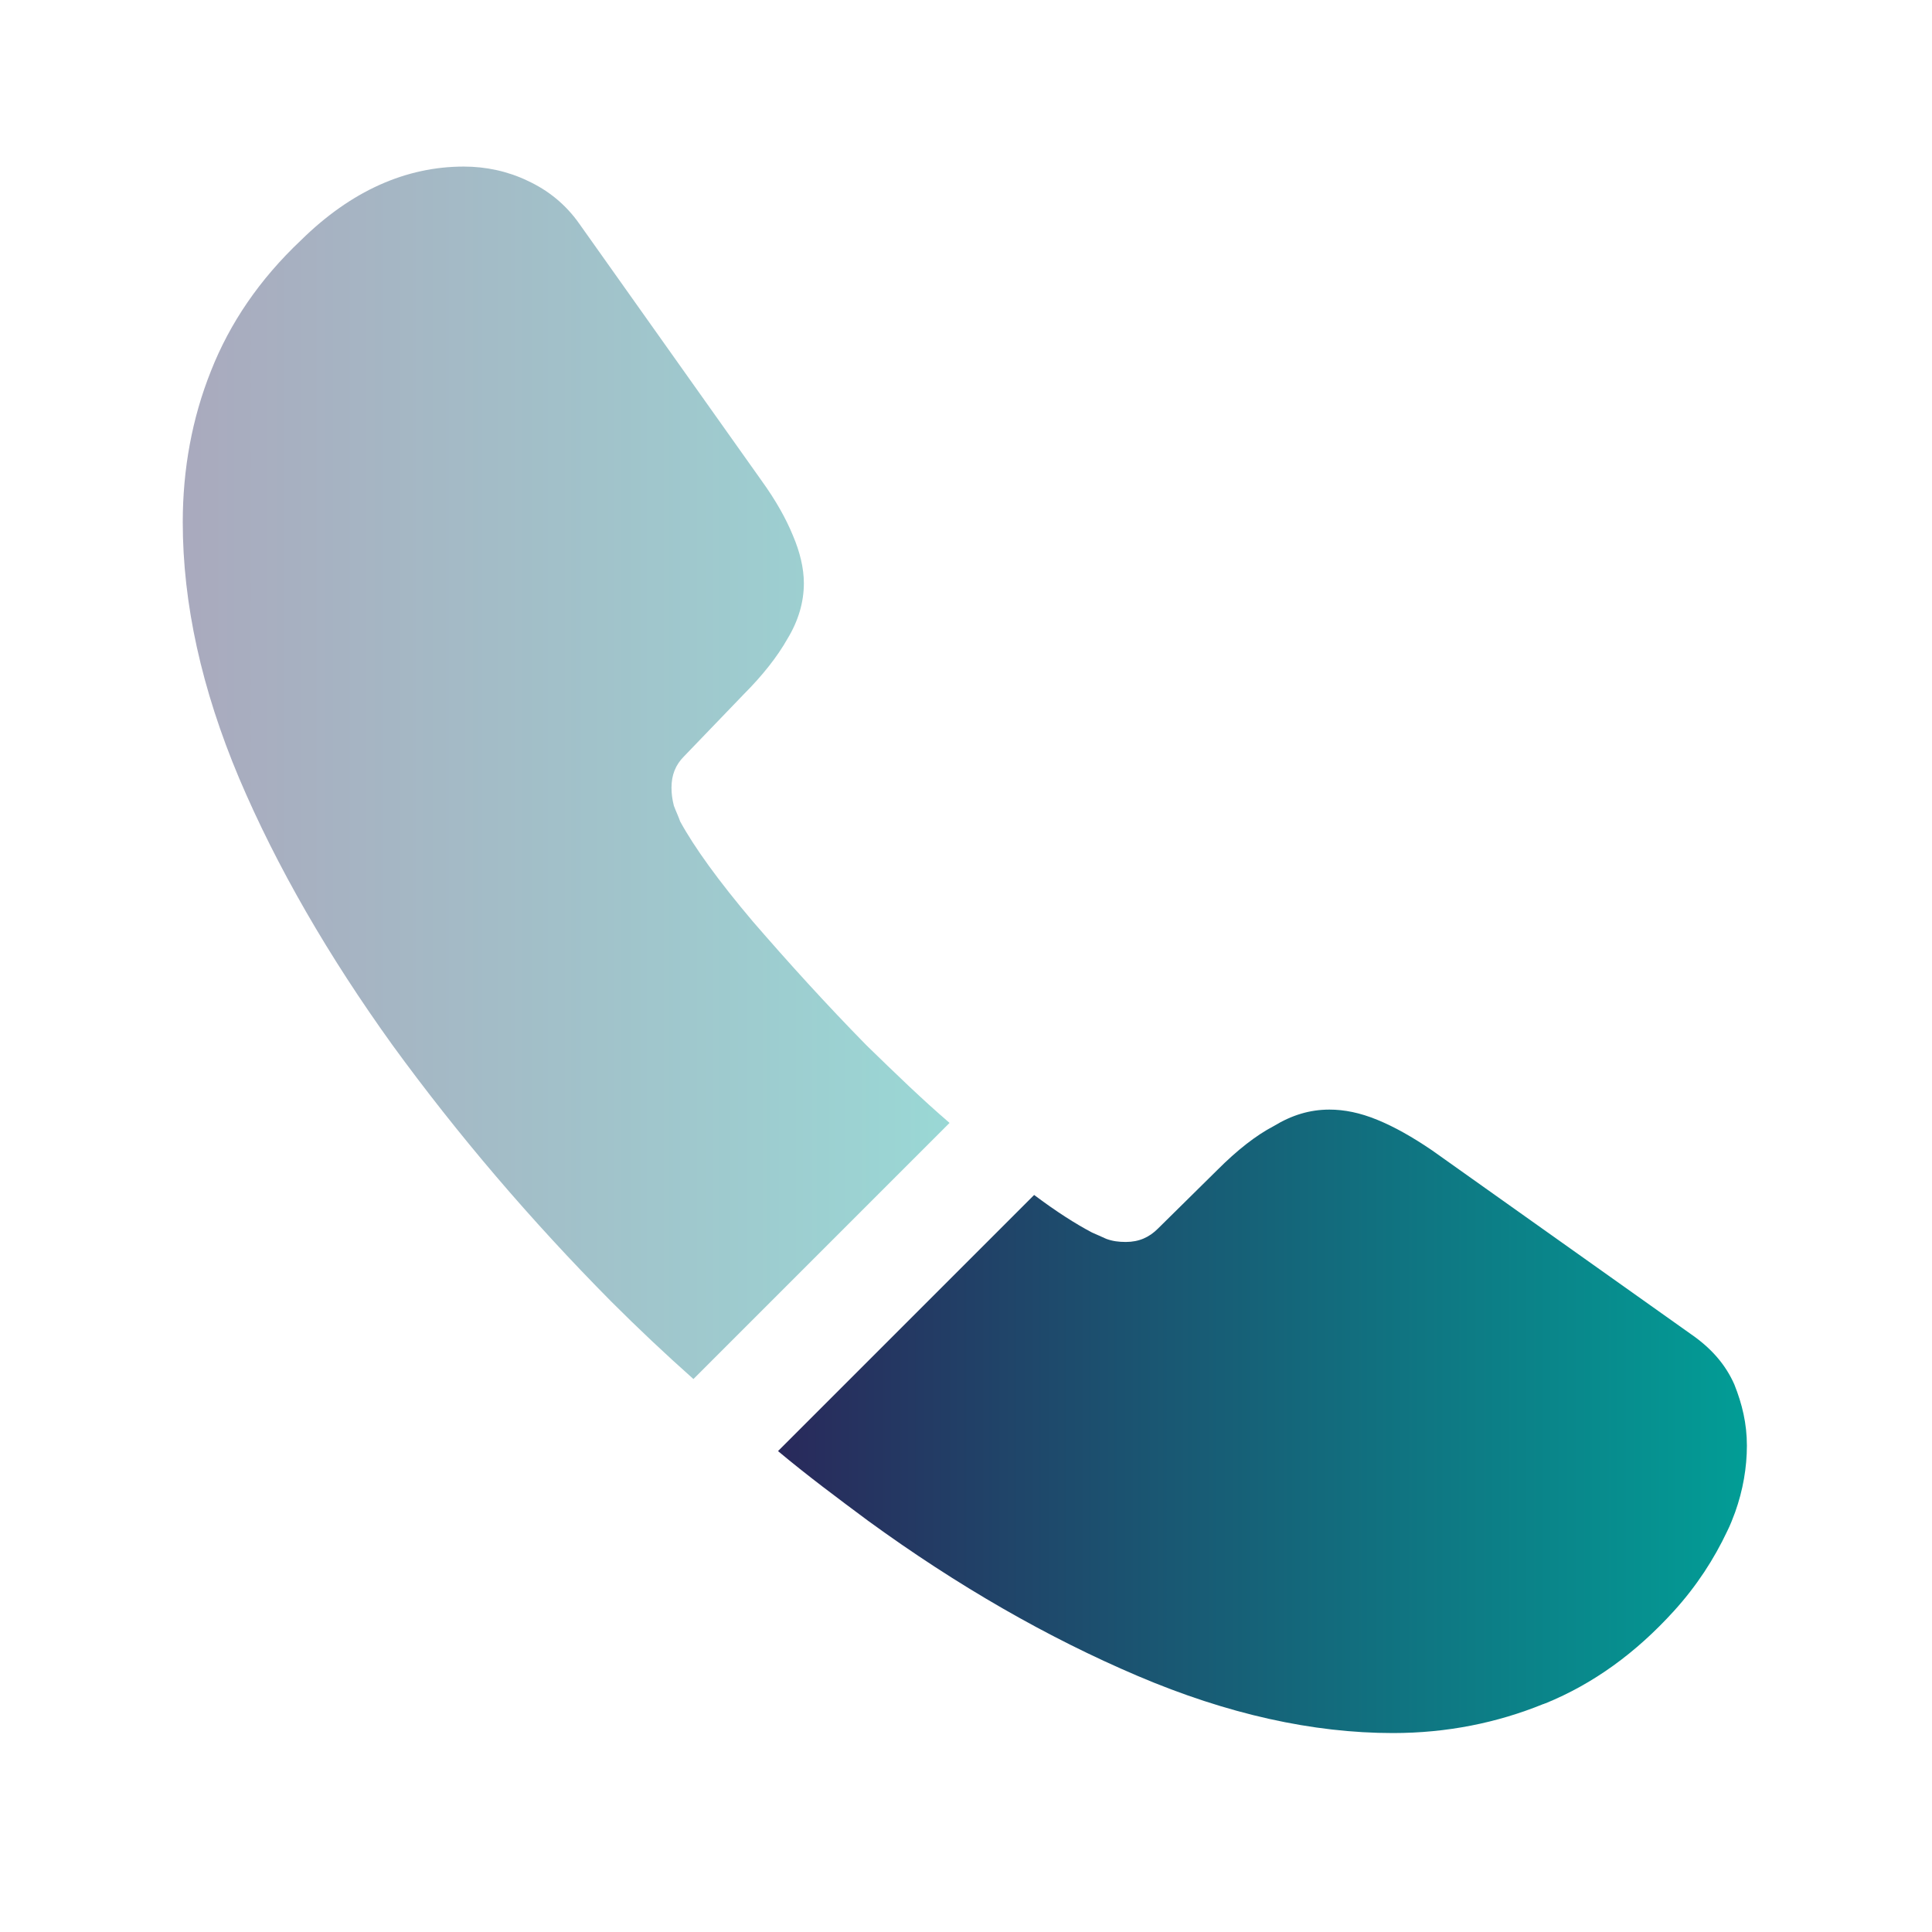
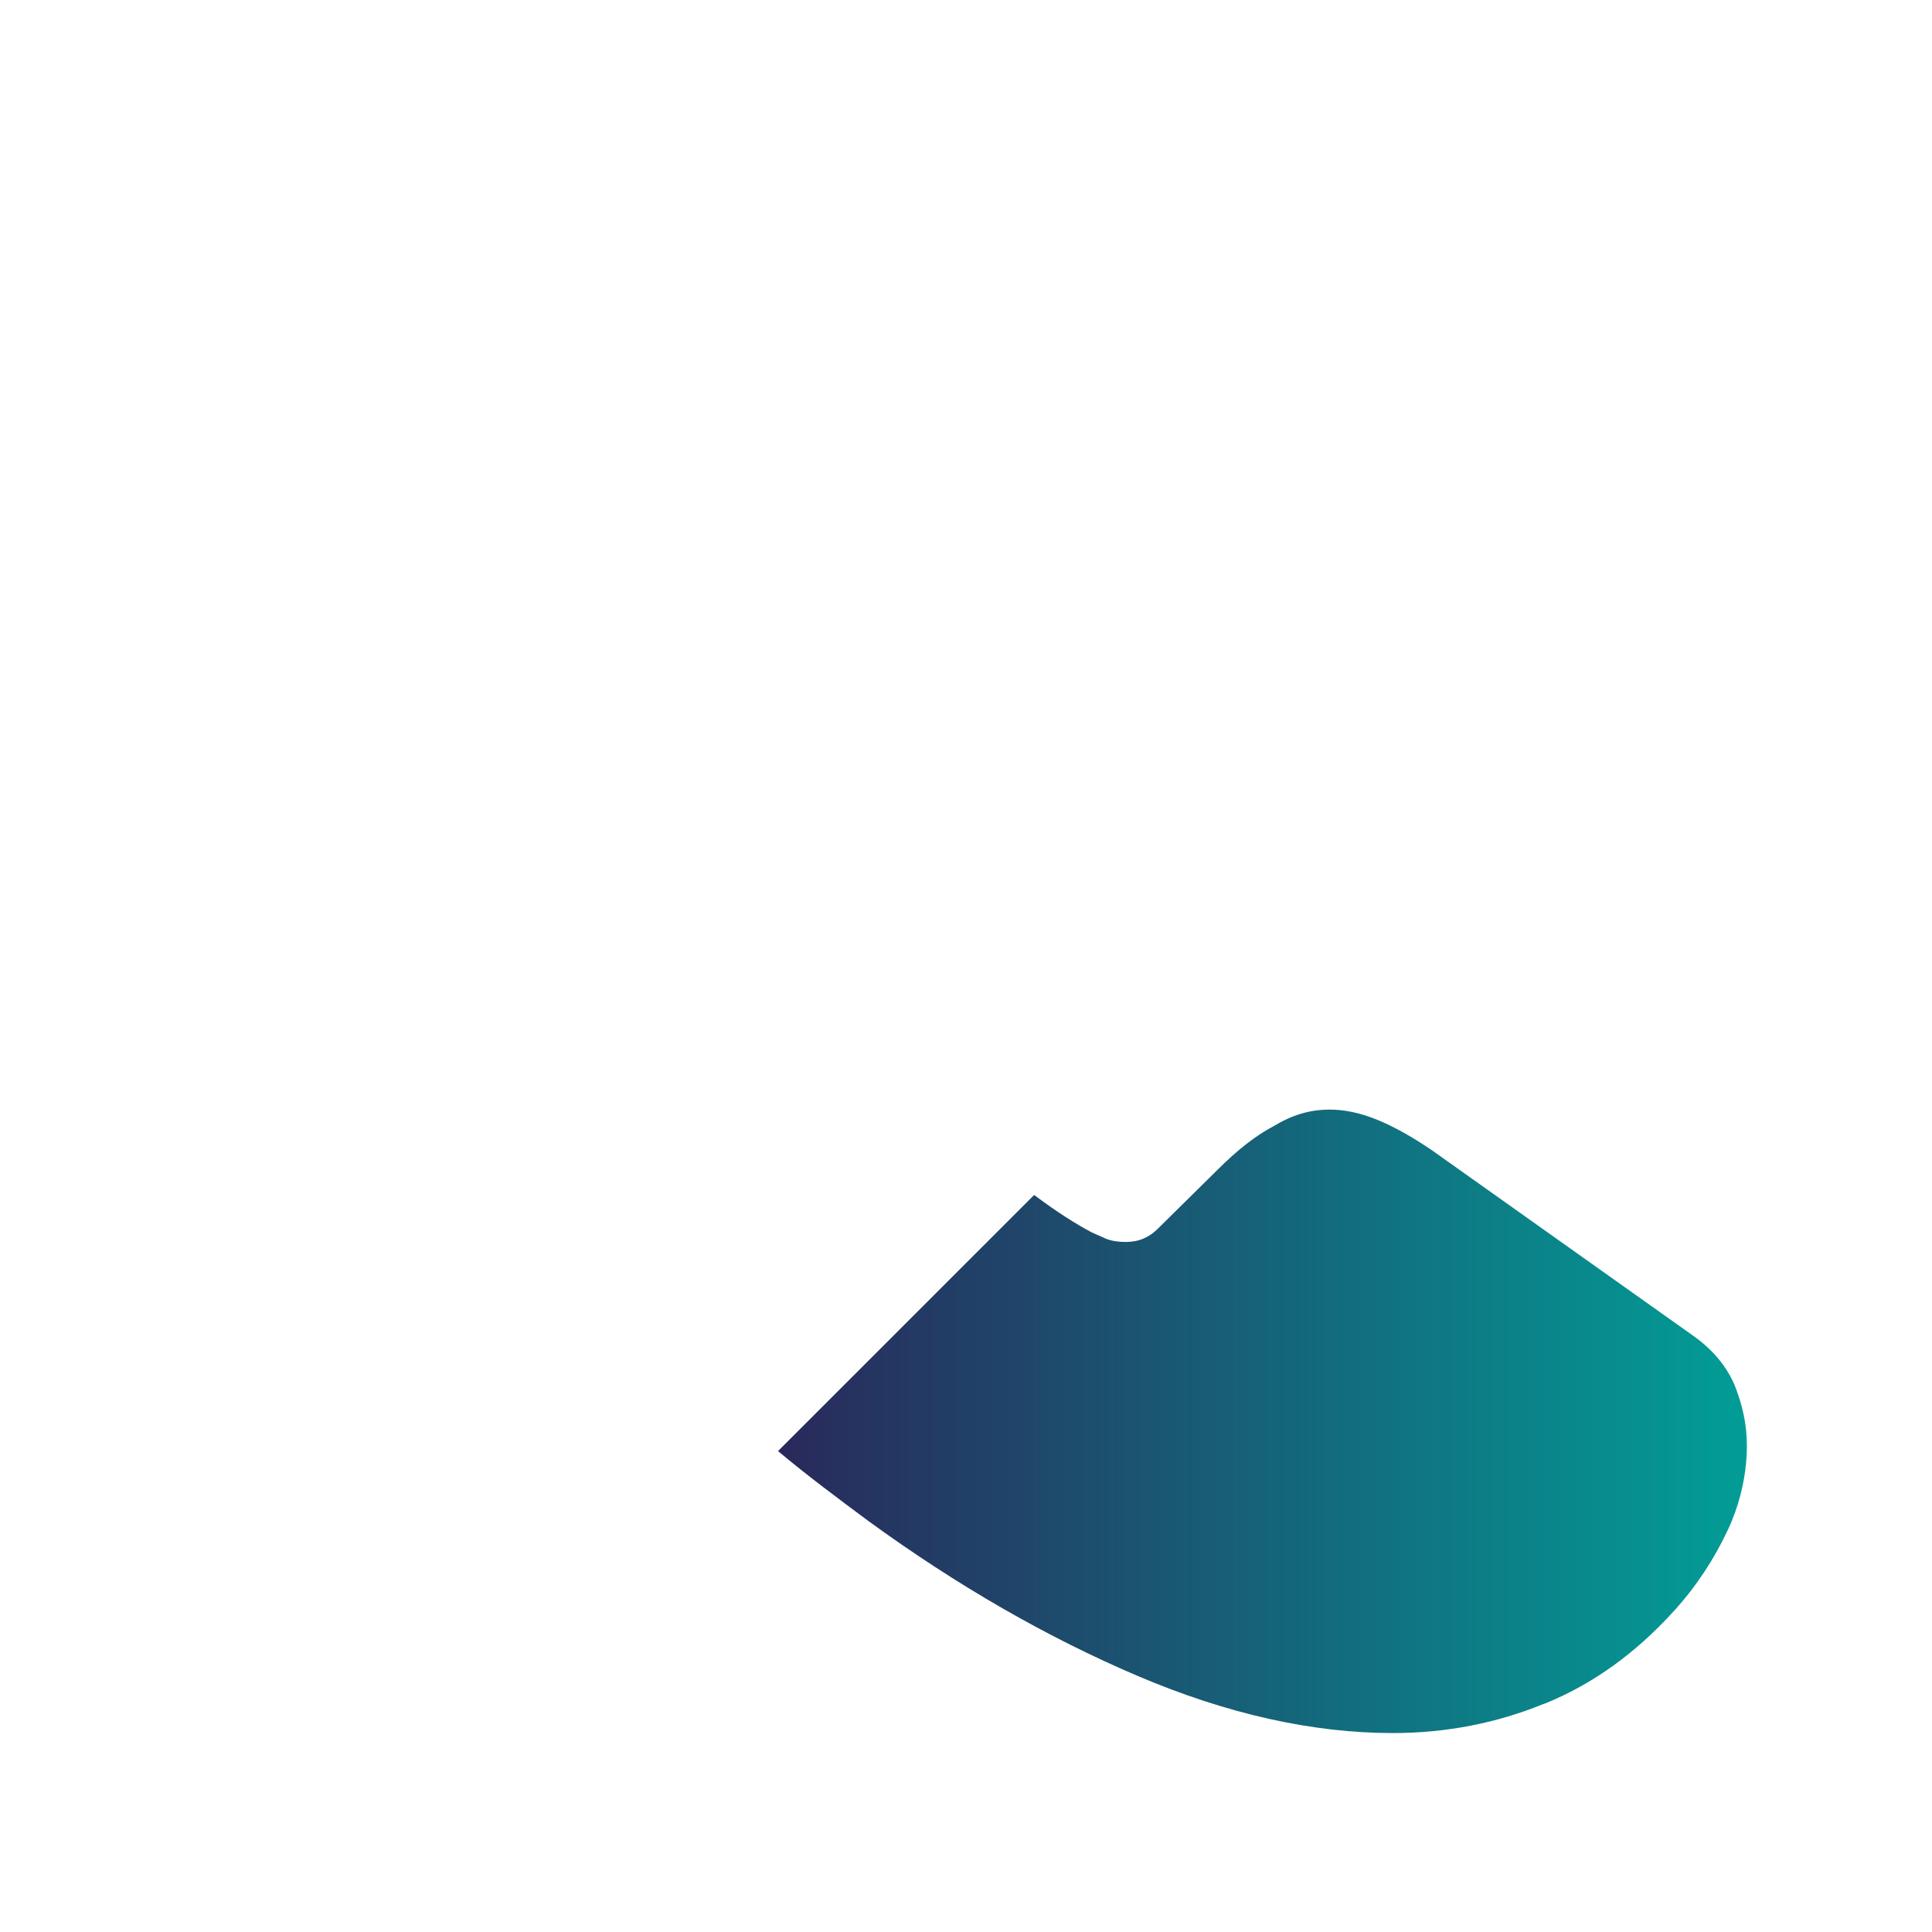
<svg xmlns="http://www.w3.org/2000/svg" width="37" height="37" viewBox="0 0 37 37" fill="none">
-   <path opacity="0.4" d="M18.185 21.505L13.28 26.41C12.74 25.93 12.215 25.435 11.705 24.925C10.16 23.365 8.765 21.73 7.52 20.02C6.29 18.31 5.3 16.6 4.58 14.905C3.86 13.195 3.5 11.56 3.5 10C3.5 8.98 3.68 8.005 4.04 7.105C4.4 6.19 4.97 5.35 5.765 4.6C6.725 3.655 7.775 3.19 8.885 3.19C9.305 3.19 9.725 3.28 10.1 3.46C10.49 3.64 10.835 3.91 11.105 4.3L14.585 9.205C14.855 9.58 15.05 9.925 15.185 10.255C15.32 10.57 15.395 10.885 15.395 11.17C15.395 11.53 15.29 11.89 15.08 12.235C14.885 12.58 14.6 12.94 14.24 13.3L13.1 14.485C12.935 14.65 12.86 14.845 12.86 15.085C12.86 15.205 12.875 15.31 12.905 15.43C12.95 15.55 12.995 15.64 13.025 15.73C13.295 16.225 13.76 16.87 14.42 17.65C15.095 18.43 15.815 19.225 16.595 20.02C17.135 20.545 17.66 21.055 18.185 21.505Z" fill="url(#paint0_linear_615_1297)" />
  <path d="M33.455 27.685C33.455 28.105 33.38 28.54 33.23 28.96C33.185 29.08 33.14 29.2 33.08 29.32C32.825 29.86 32.495 30.37 32.06 30.85C31.325 31.66 30.515 32.245 29.6 32.62C29.585 32.62 29.57 32.635 29.555 32.635C28.67 32.995 27.71 33.19 26.675 33.19C25.145 33.19 23.51 32.83 21.785 32.095C20.06 31.36 18.335 30.37 16.625 29.125C16.04 28.69 15.455 28.255 14.9 27.79L19.805 22.885C20.225 23.2 20.6 23.44 20.915 23.605C20.99 23.635 21.08 23.68 21.185 23.725C21.305 23.77 21.425 23.785 21.56 23.785C21.815 23.785 22.01 23.695 22.175 23.53L23.315 22.405C23.69 22.03 24.05 21.745 24.395 21.565C24.74 21.355 25.085 21.25 25.46 21.25C25.745 21.25 26.045 21.31 26.375 21.445C26.705 21.58 27.05 21.775 27.425 22.03L32.39 25.555C32.78 25.825 33.05 26.14 33.215 26.515C33.365 26.89 33.455 27.265 33.455 27.685Z" fill="url(#paint1_linear_615_1297)" />
  <defs>
    <linearGradient id="paint0_linear_615_1297" x1="3.505" y1="14.806" x2="18.183" y2="14.806" gradientUnits="userSpaceOnUse">
      <stop stop-color="#29295B" />
      <stop offset="1" stop-color="#029D96" />
    </linearGradient>
    <linearGradient id="paint1_linear_615_1297" x1="14.906" y1="27.224" x2="33.452" y2="27.224" gradientUnits="userSpaceOnUse">
      <stop stop-color="#29295B" />
      <stop offset="1" stop-color="#029D96" />
    </linearGradient>
  </defs>
</svg>